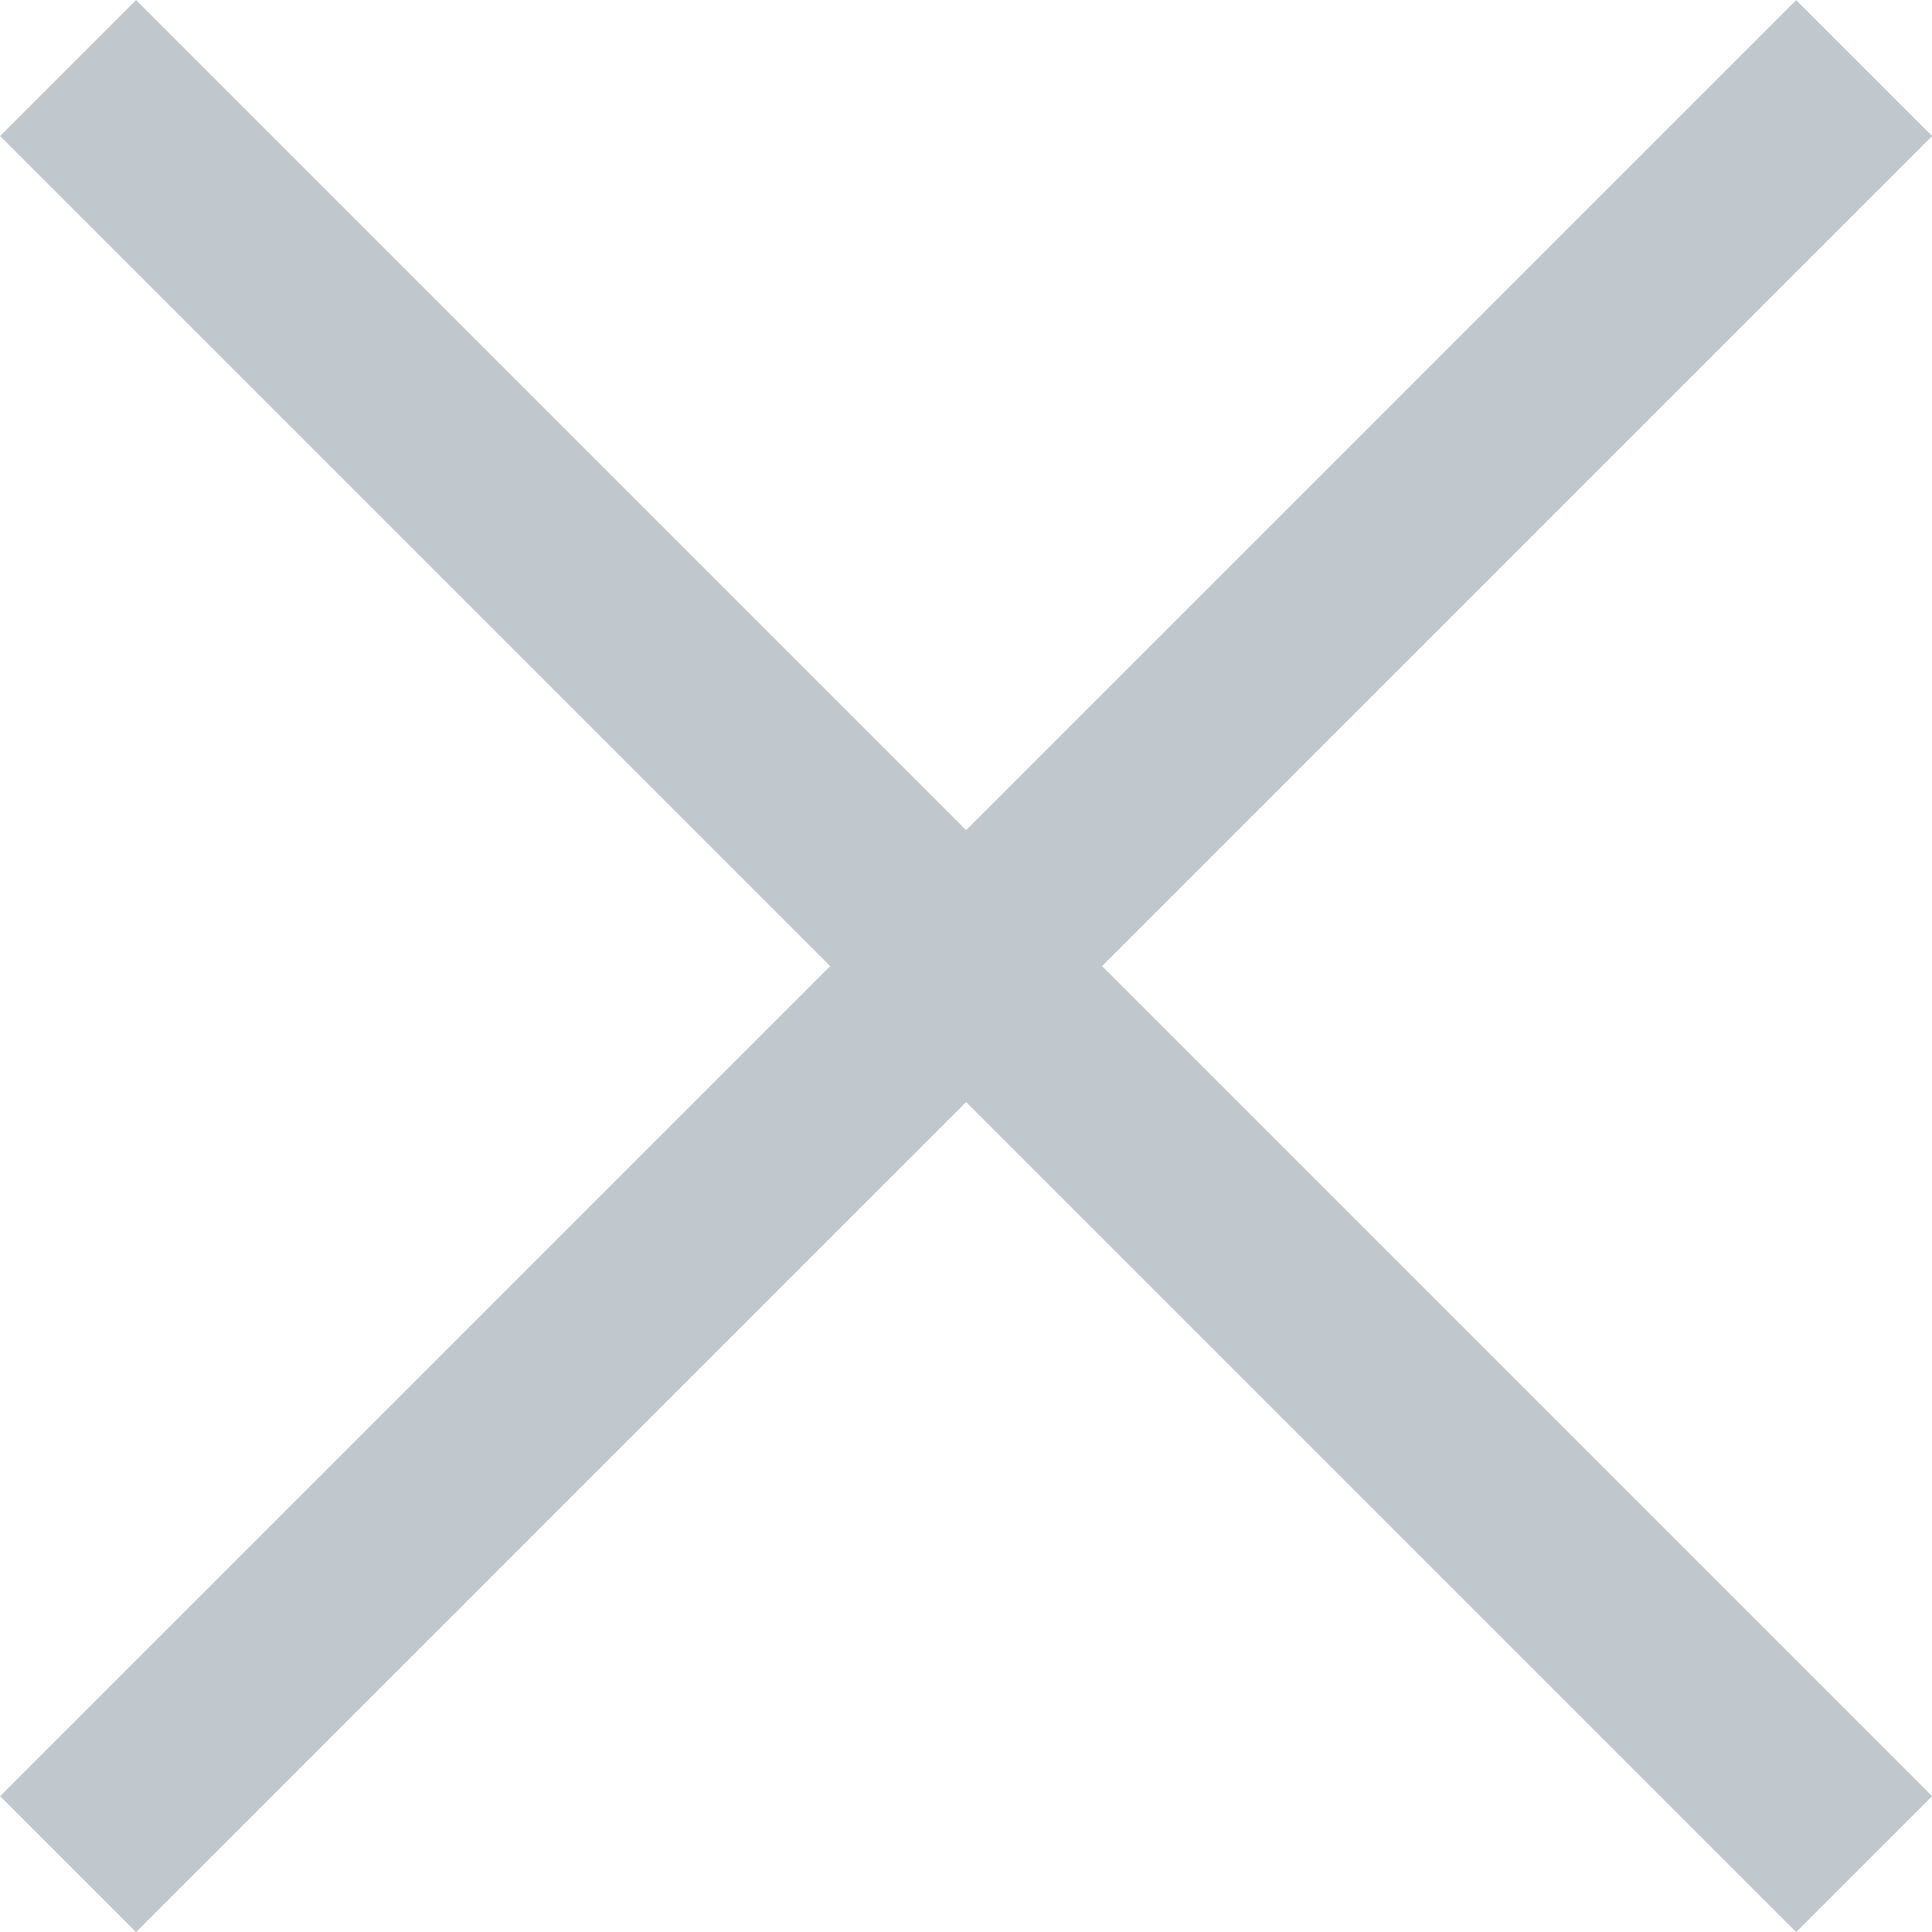
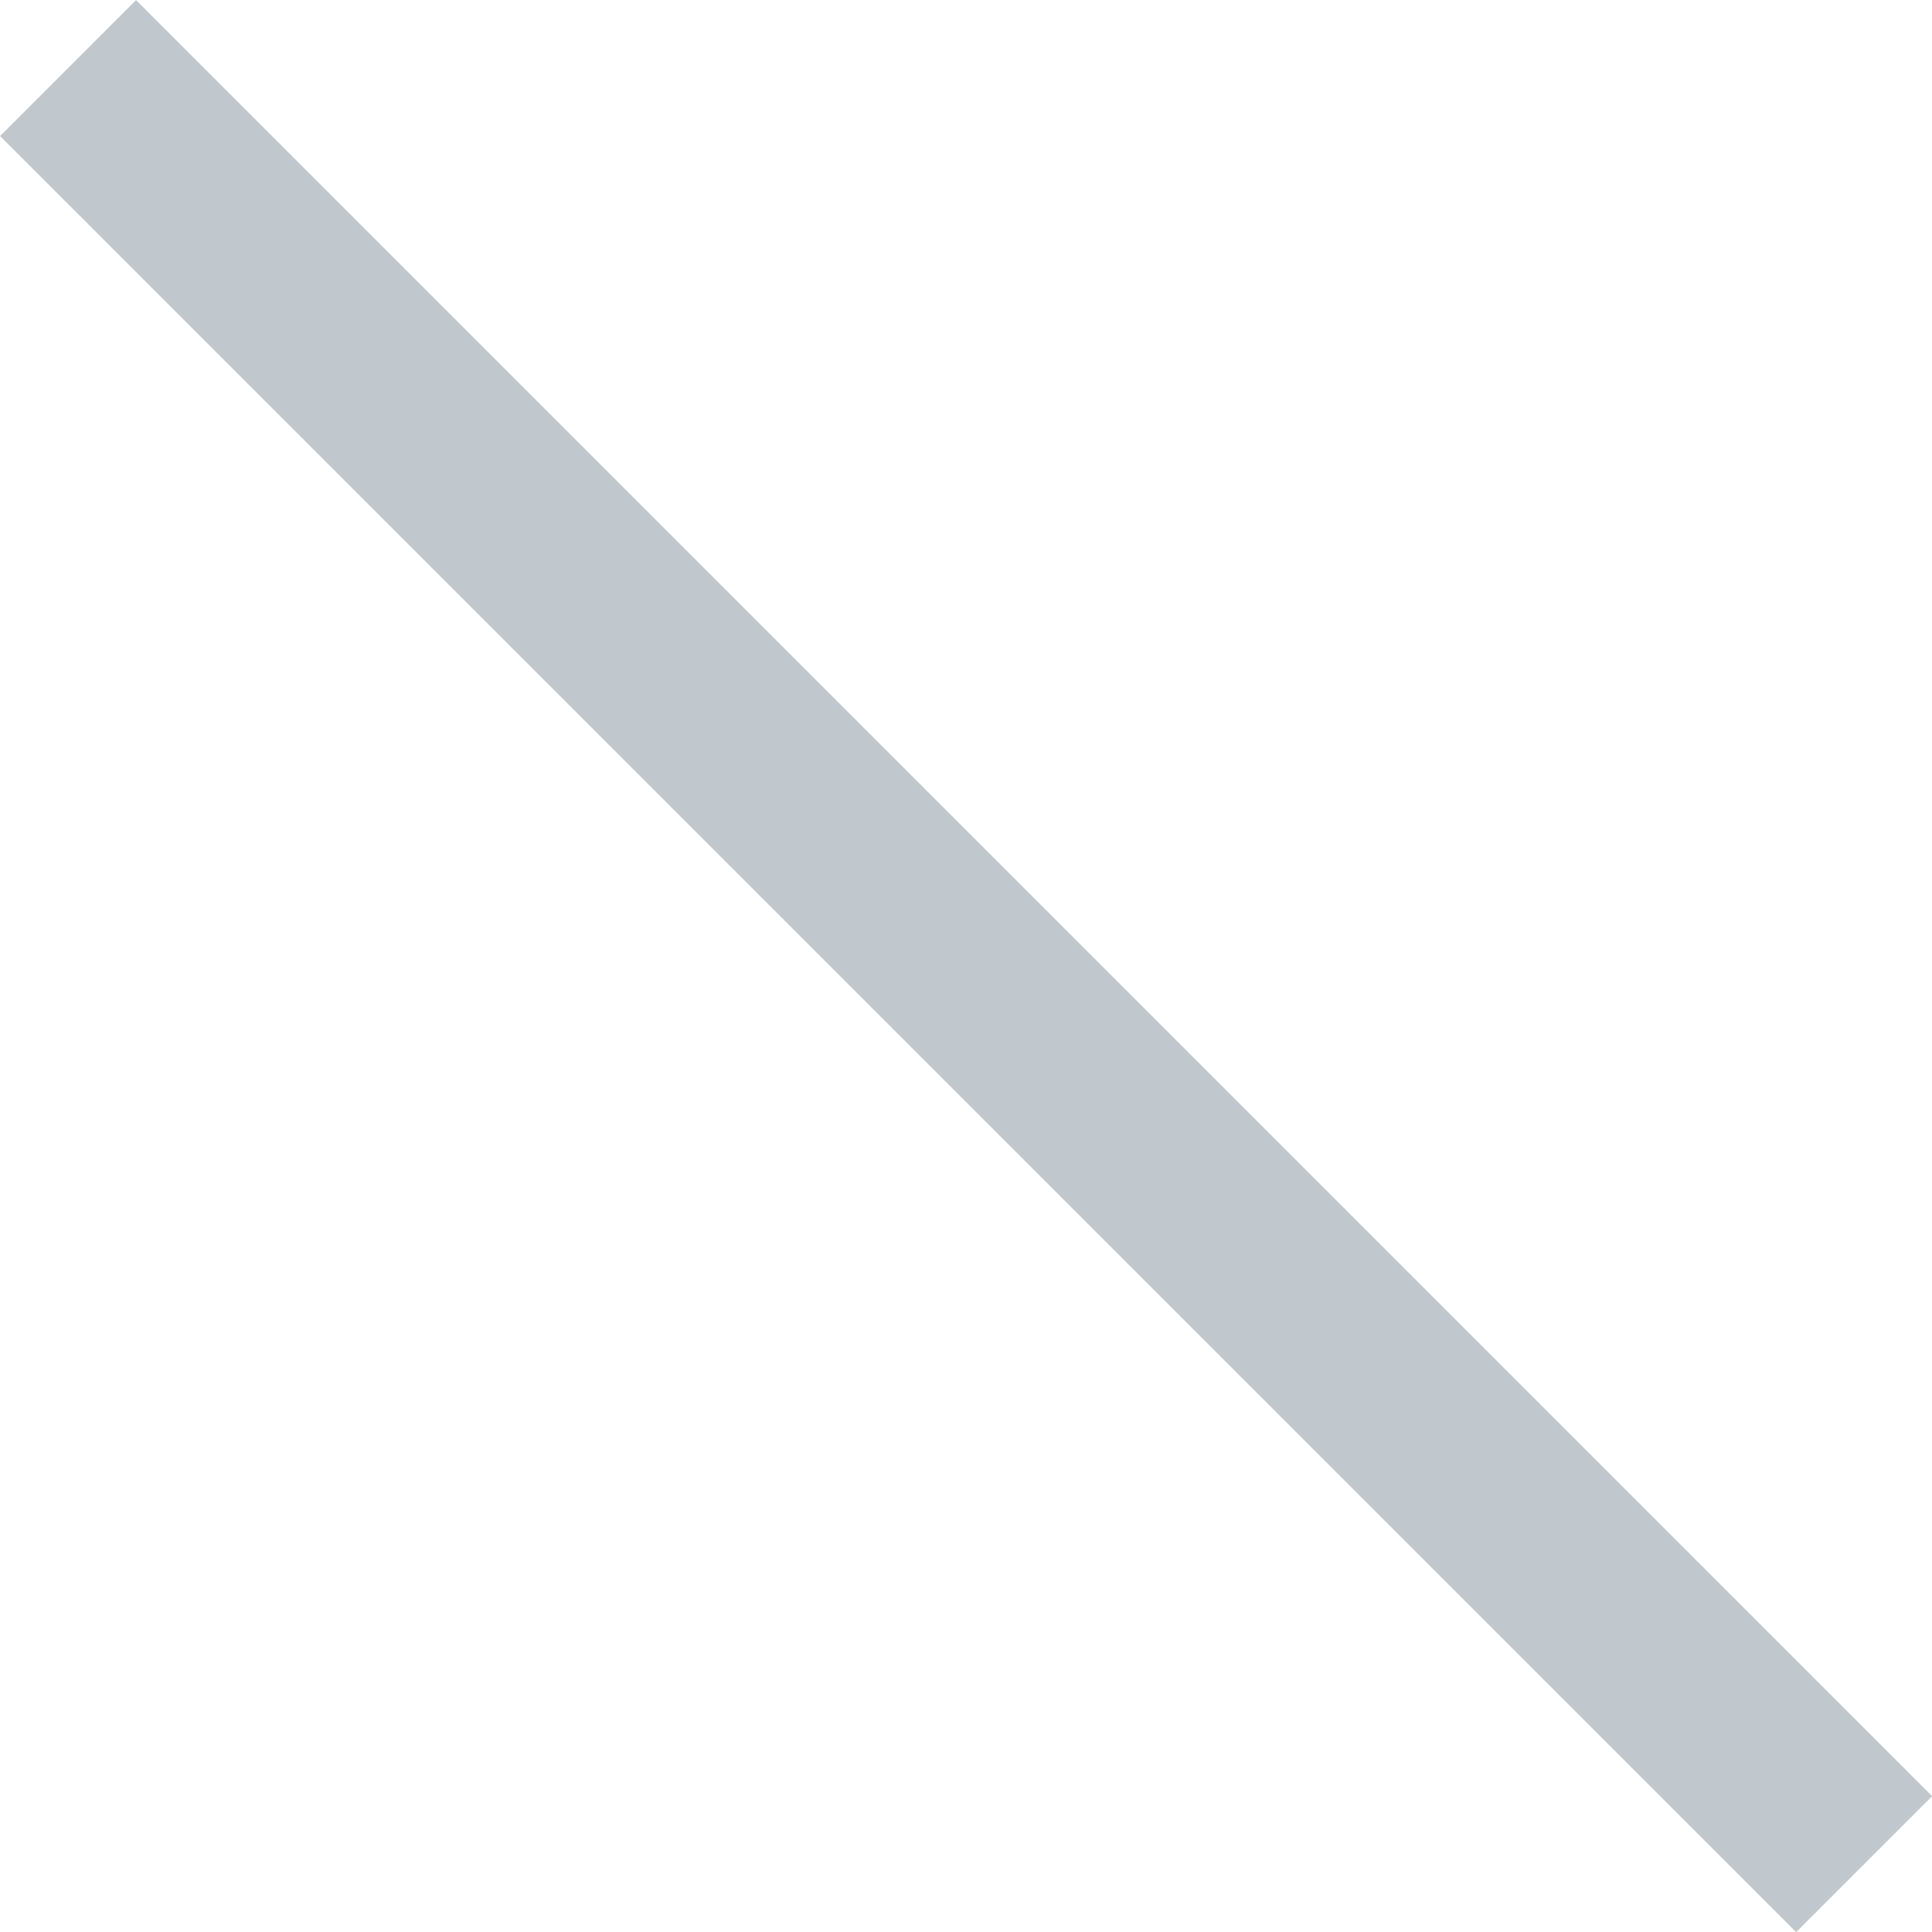
<svg xmlns="http://www.w3.org/2000/svg" width="10.049" height="10.049" viewBox="0 0 10.049 10.049">
  <g id="Group_2109" data-name="Group 2109" transform="translate(-1735.146 -191.146)">
    <line id="Line_439" data-name="Line 439" x2="9.342" y2="9.342" transform="translate(1735.5 191.5)" fill="none" stroke="#c0c7cd" stroke-width="1" />
-     <line id="Line_440" data-name="Line 440" x1="9.342" y2="9.342" transform="translate(1735.5 191.5)" fill="none" stroke="#c0c7cd" stroke-width="1" />
  </g>
</svg>